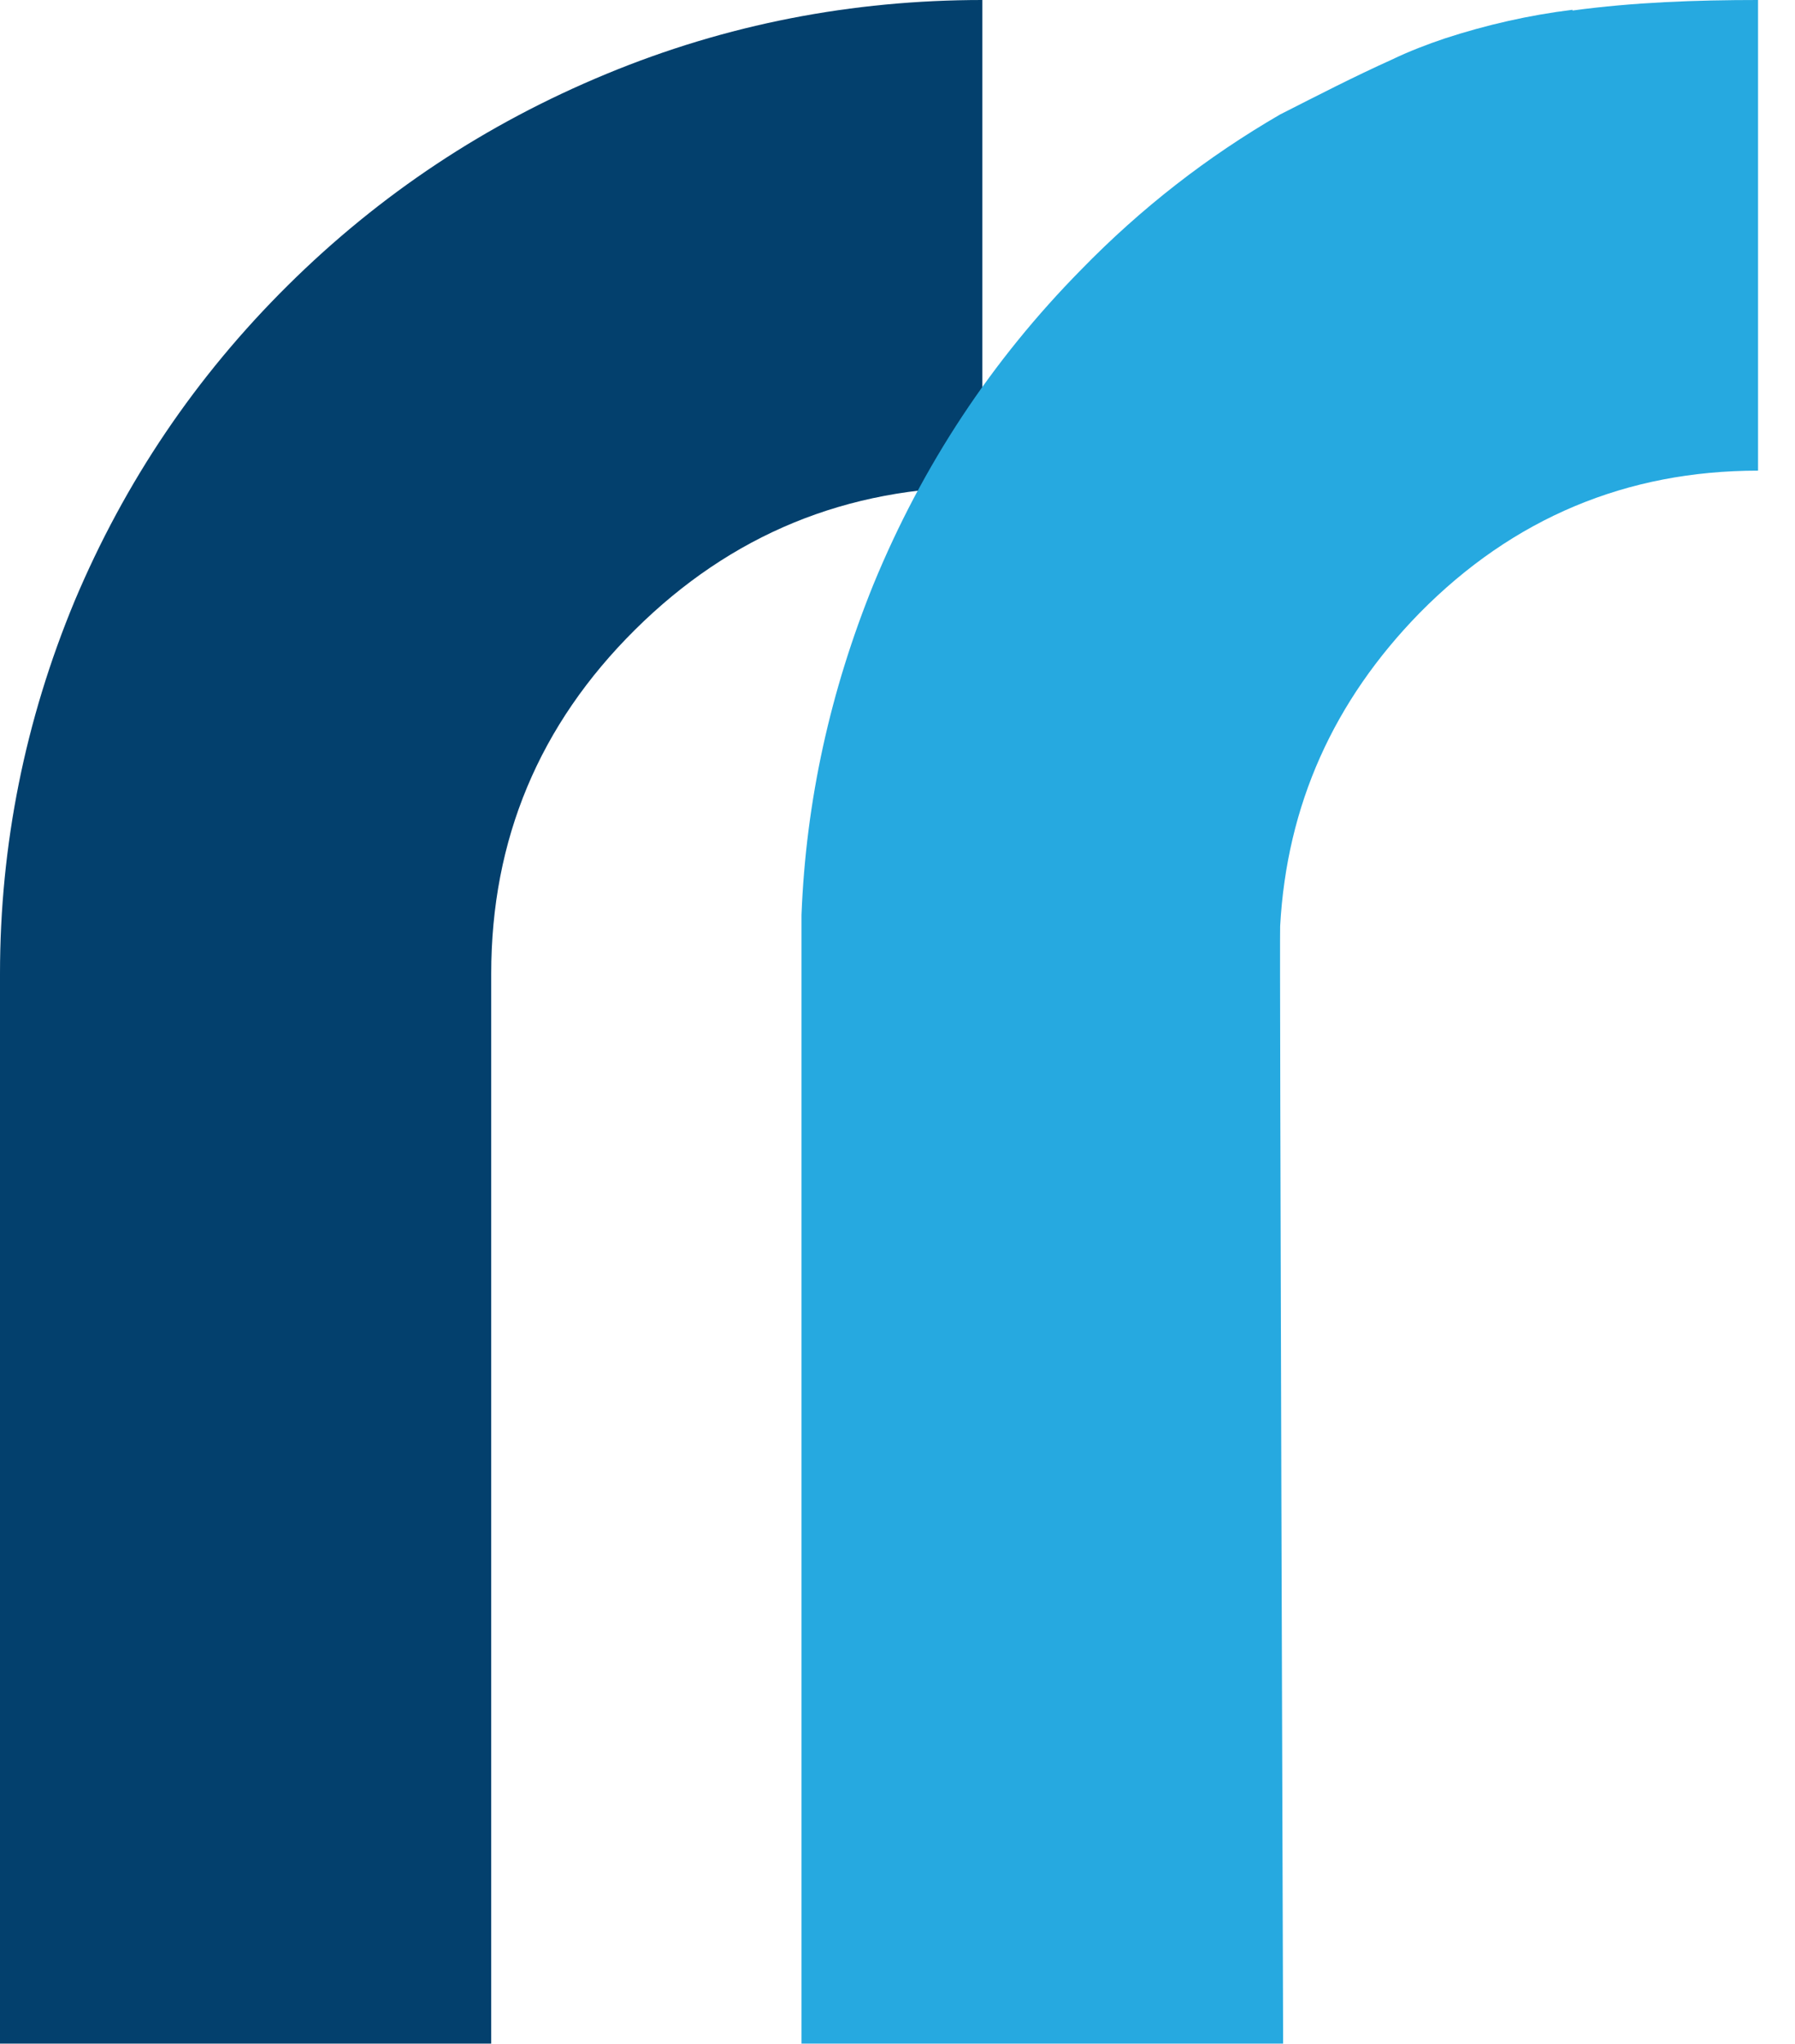
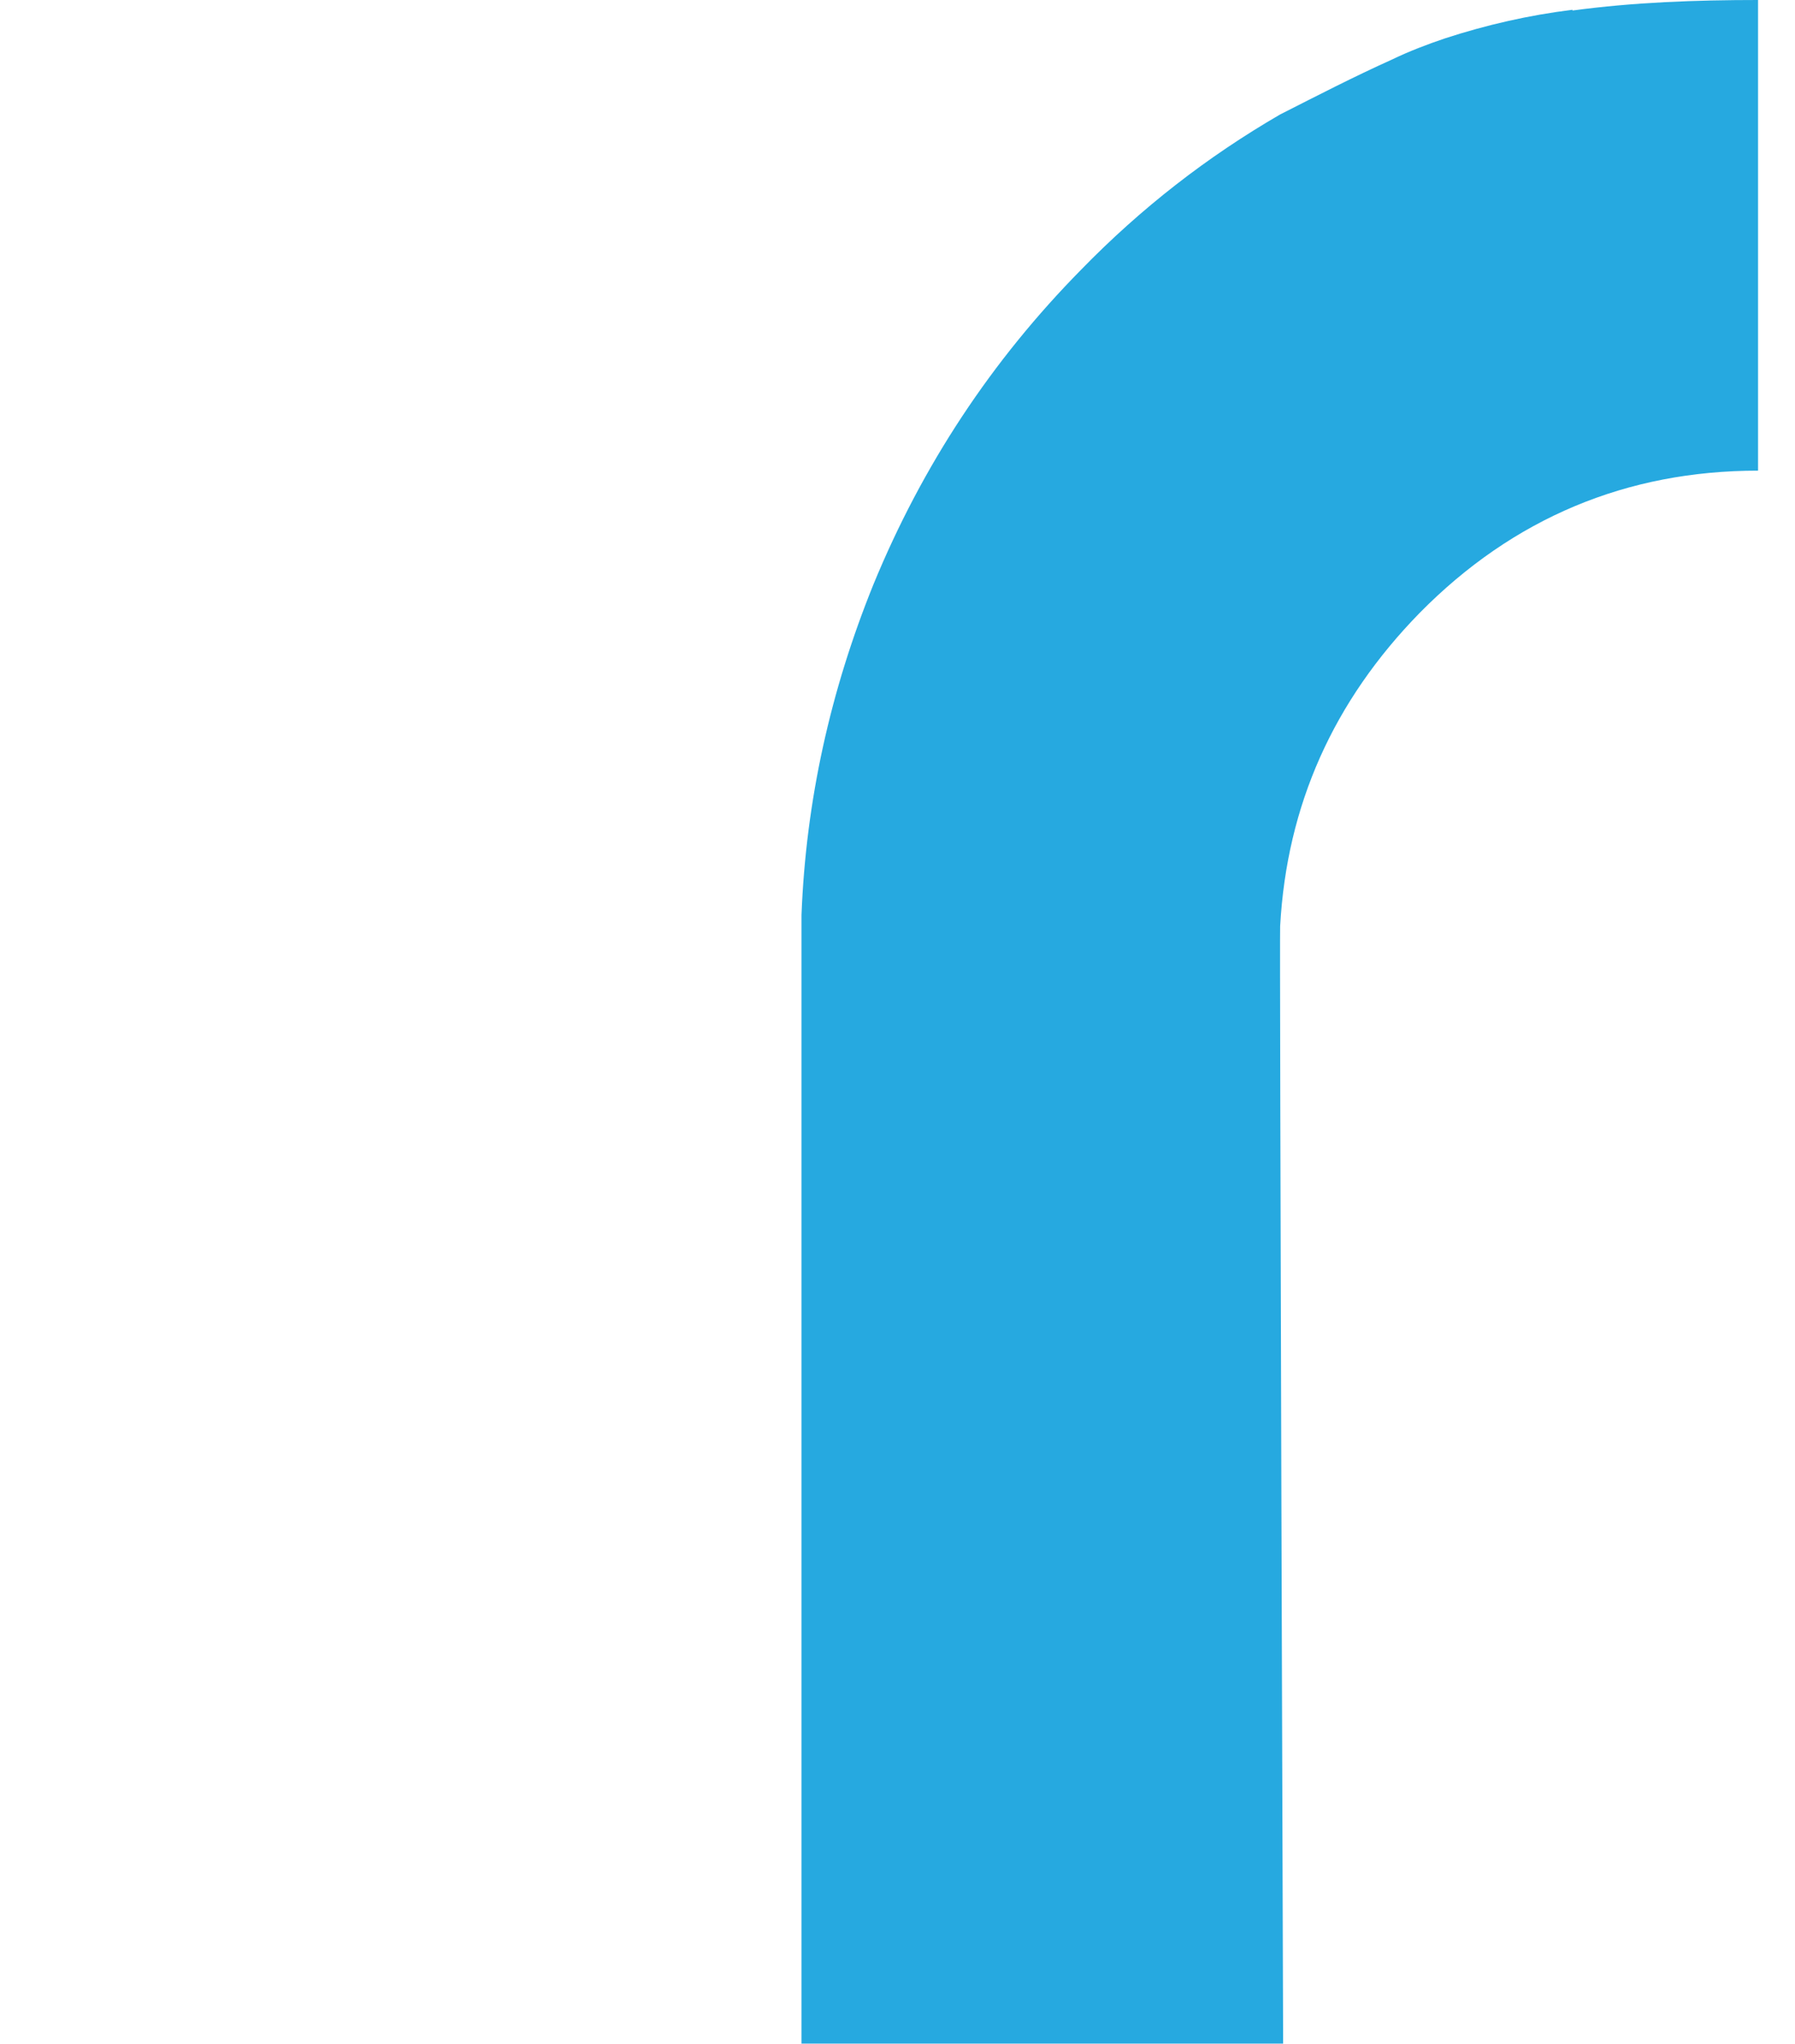
<svg xmlns="http://www.w3.org/2000/svg" width="29" height="33" viewBox="0 0 29 33" fill="none">
-   <path d="M7.936 15.724V32.996H0V15.724C0 13.64 0.406 11.628 1.206 9.703C2.018 7.777 3.162 6.082 4.651 4.607C6.139 3.133 7.85 1.999 9.794 1.195C11.738 0.39 13.768 0 15.871 0V7.862C13.681 7.862 11.811 8.63 10.261 10.166C8.711 11.702 7.936 13.554 7.936 15.724Z" fill="#03406D" />
  <path d="M25.406 0.158C24.71 0.243 24.015 0.401 23.344 0.62C23.056 0.717 22.768 0.827 22.492 0.96C21.869 1.24 21.282 1.544 20.682 1.848C19.507 2.529 18.44 3.356 17.469 4.352C16.018 5.824 14.903 7.513 14.112 9.434C13.417 11.149 13.021 12.924 12.949 14.772V32.996H20.73C20.73 32.996 20.67 15.112 20.682 14.954C20.79 12.997 21.545 11.319 22.936 9.896C24.447 8.364 26.281 7.599 28.403 7.599V0C27.408 0 26.389 0.036 25.406 0.17V0.158Z" fill="#26A9E0" />
</svg>